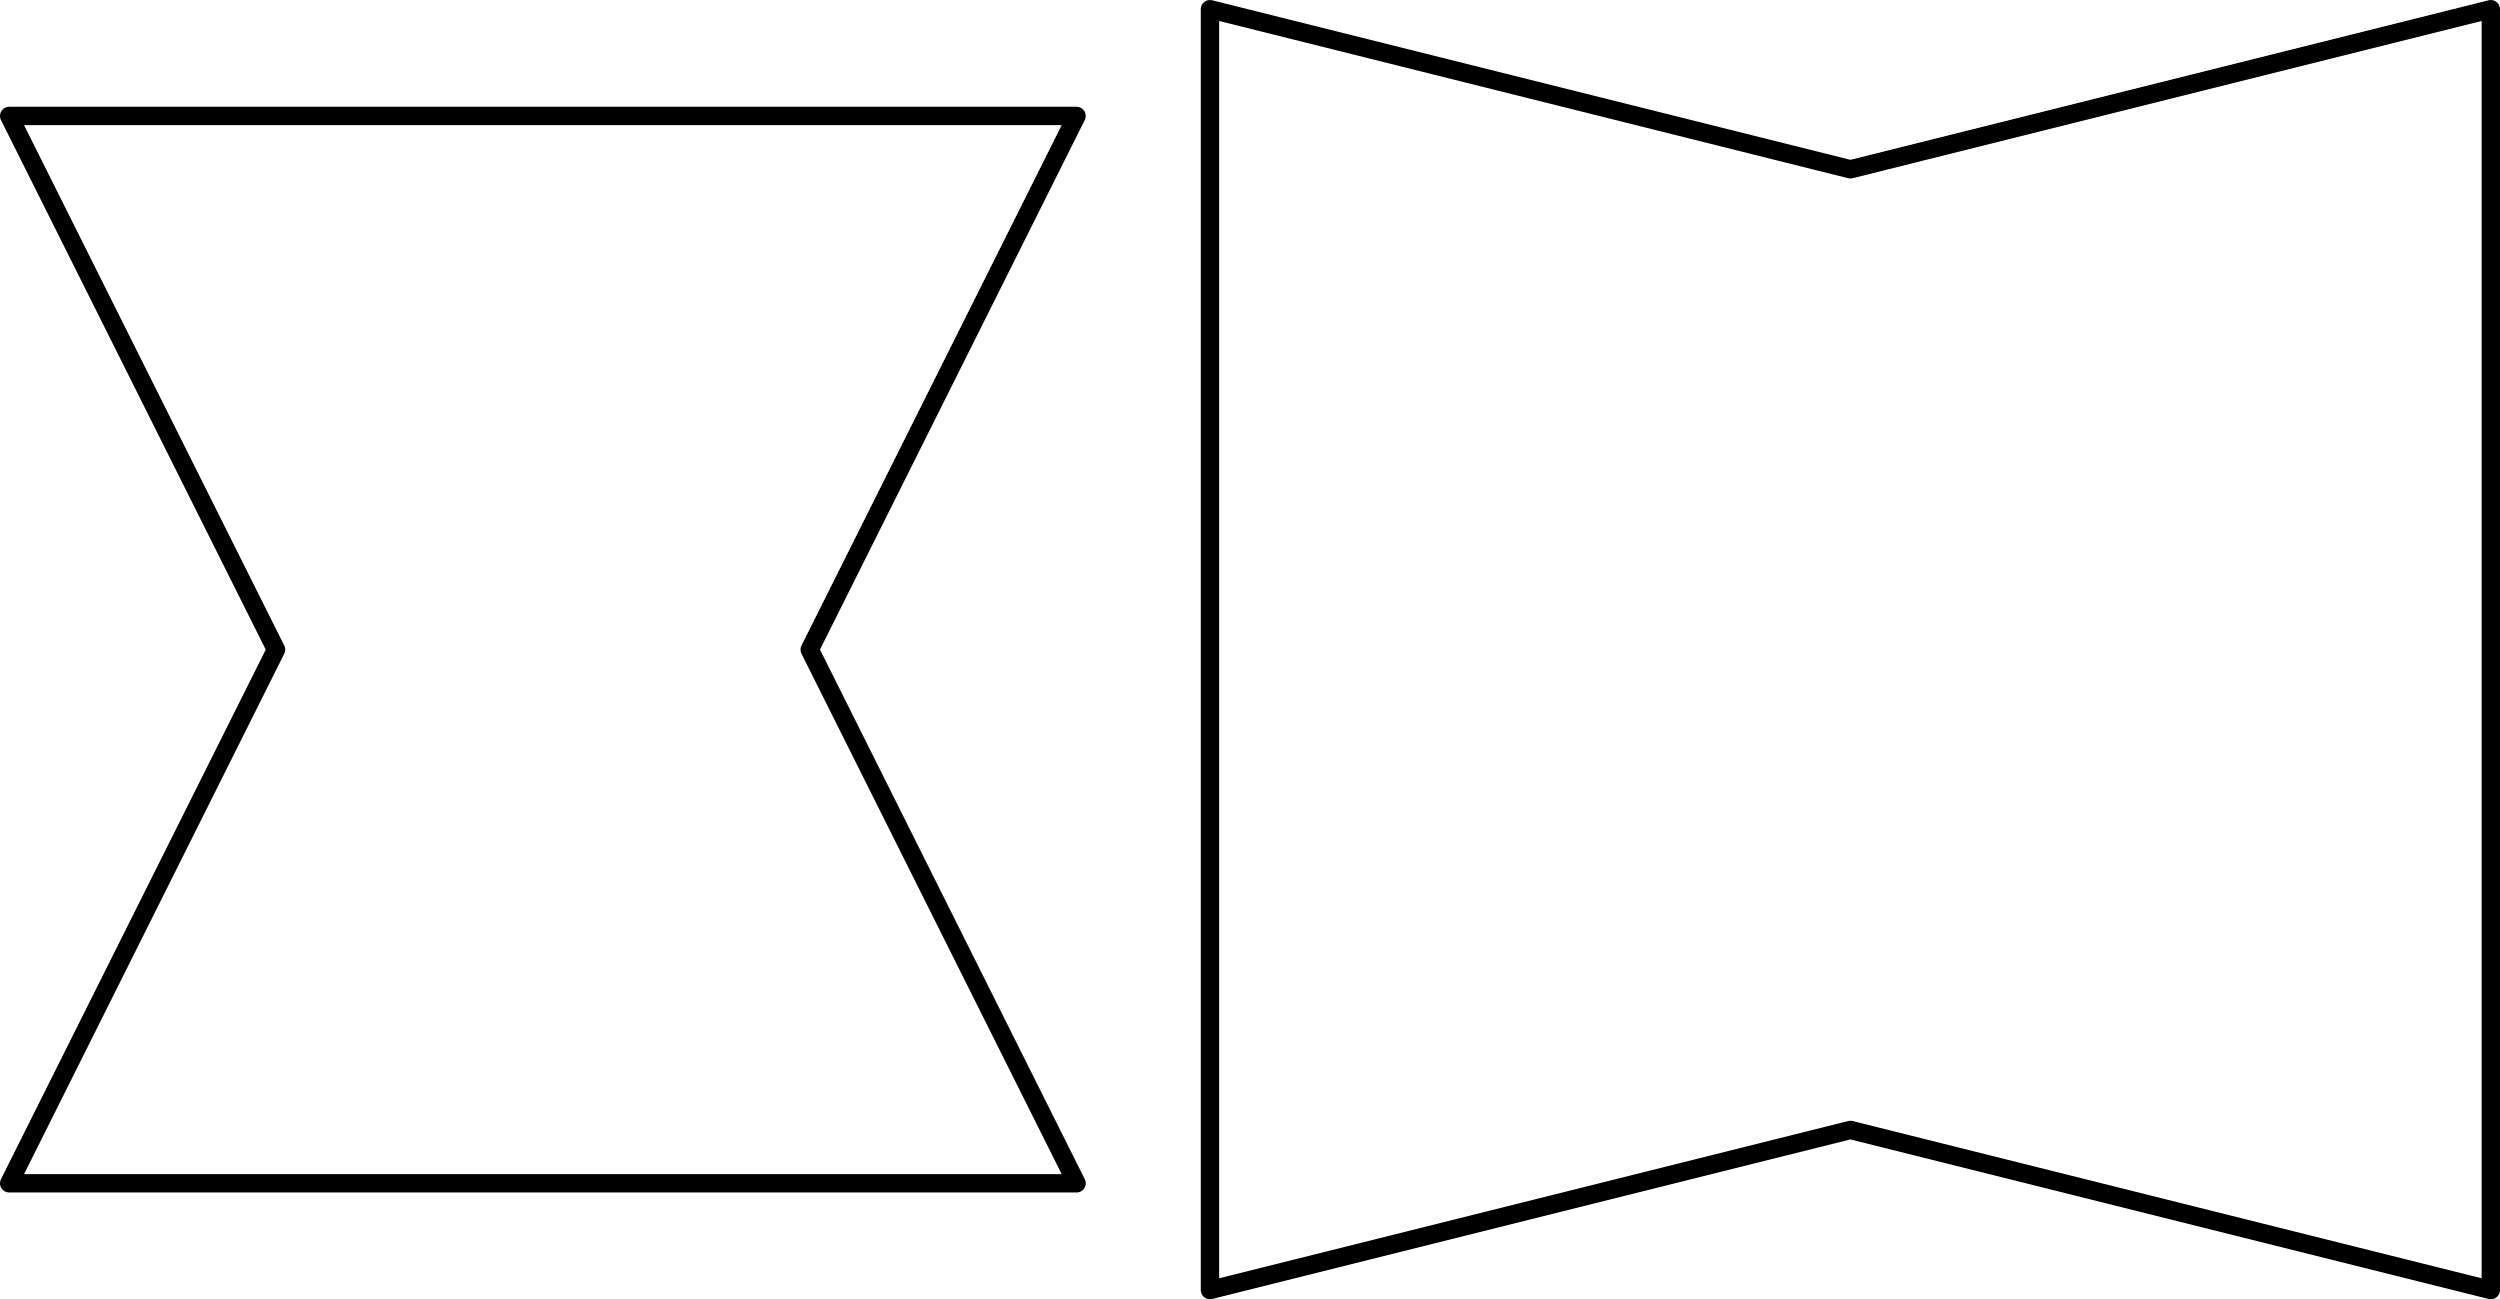
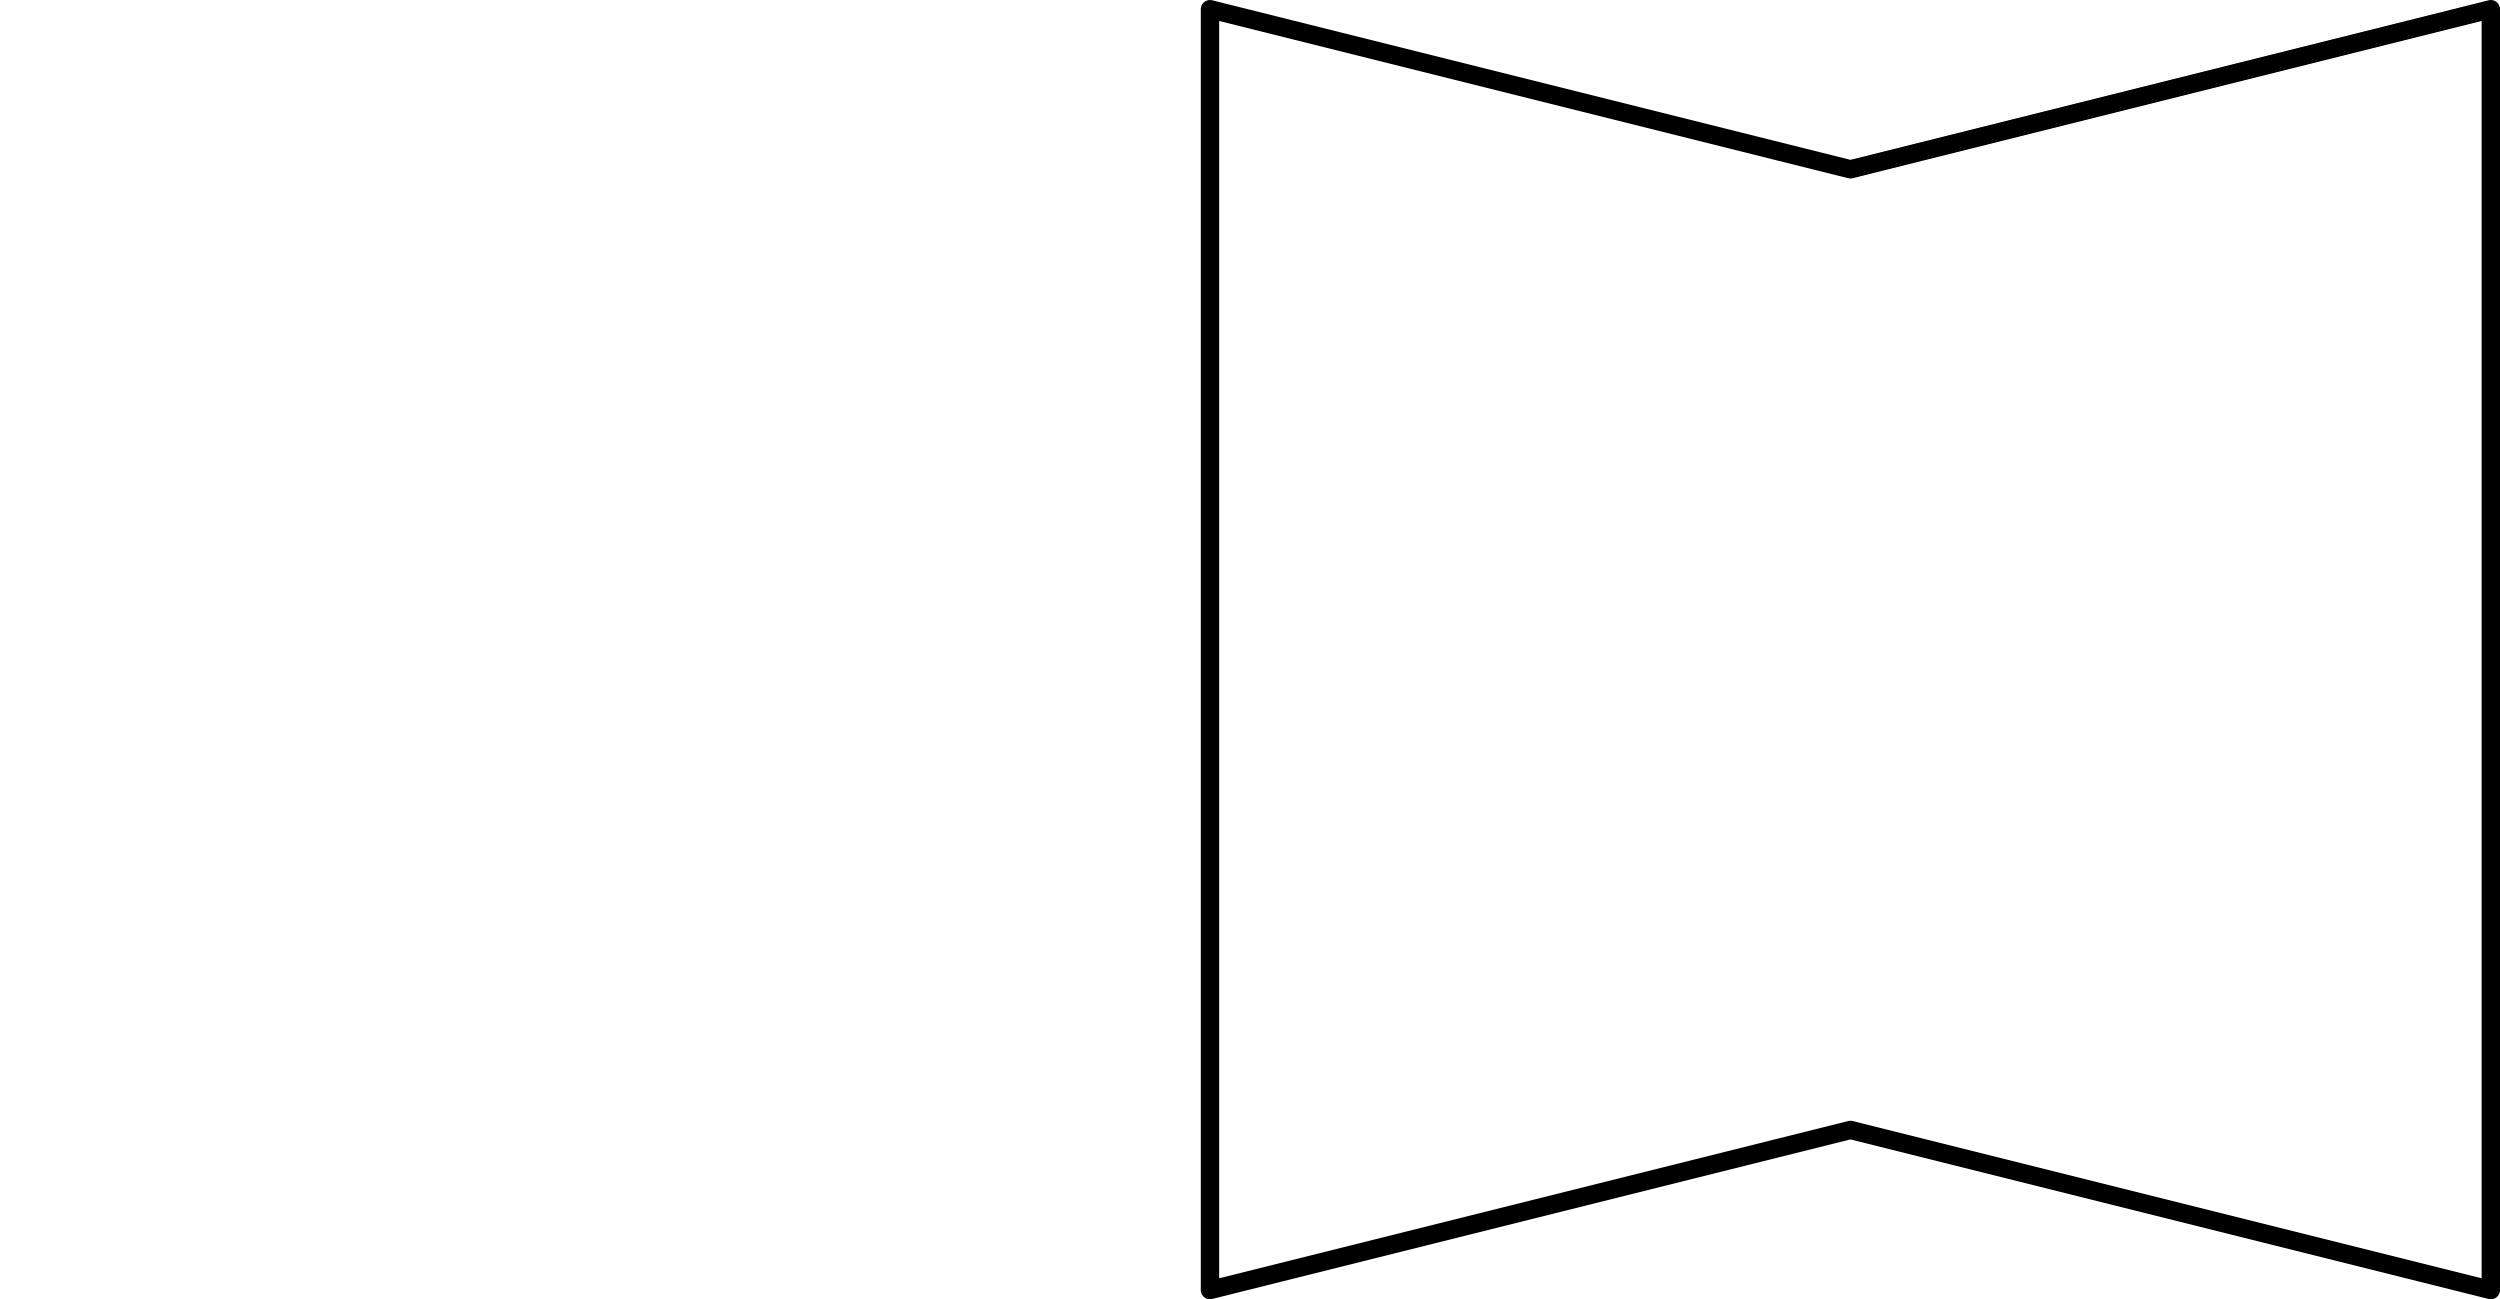
<svg xmlns="http://www.w3.org/2000/svg" height="70.975pt" version="1.1" viewBox="56.621 54.06 136.573 70.975" width="136.573pt">
  <g id="page1">
    <g transform="matrix(1 0 0 1 57.123 118.703)">
-       <path d="M 0 0L 58.309 0L 43.732 -29.155L 58.309 -58.309L 0 -58.309L 14.577 -29.155L 0 0Z" fill="none" stroke="#000000" stroke-linecap="round" stroke-linejoin="round" stroke-miterlimit="10.037" stroke-width="1.004" />
-     </g>
+       </g>
    <g transform="matrix(1 0 0 1 57.123 118.703)">
      <path d="M 135.569 5.831L 135.569 -64.14L 100.584 -55.394L 65.598 -64.14L 65.598 5.831L 100.584 -2.915L 135.569 5.831Z" fill="none" stroke="#000000" stroke-linecap="round" stroke-linejoin="round" stroke-miterlimit="10.037" stroke-width="1.004" />
    </g>
  </g>
</svg>